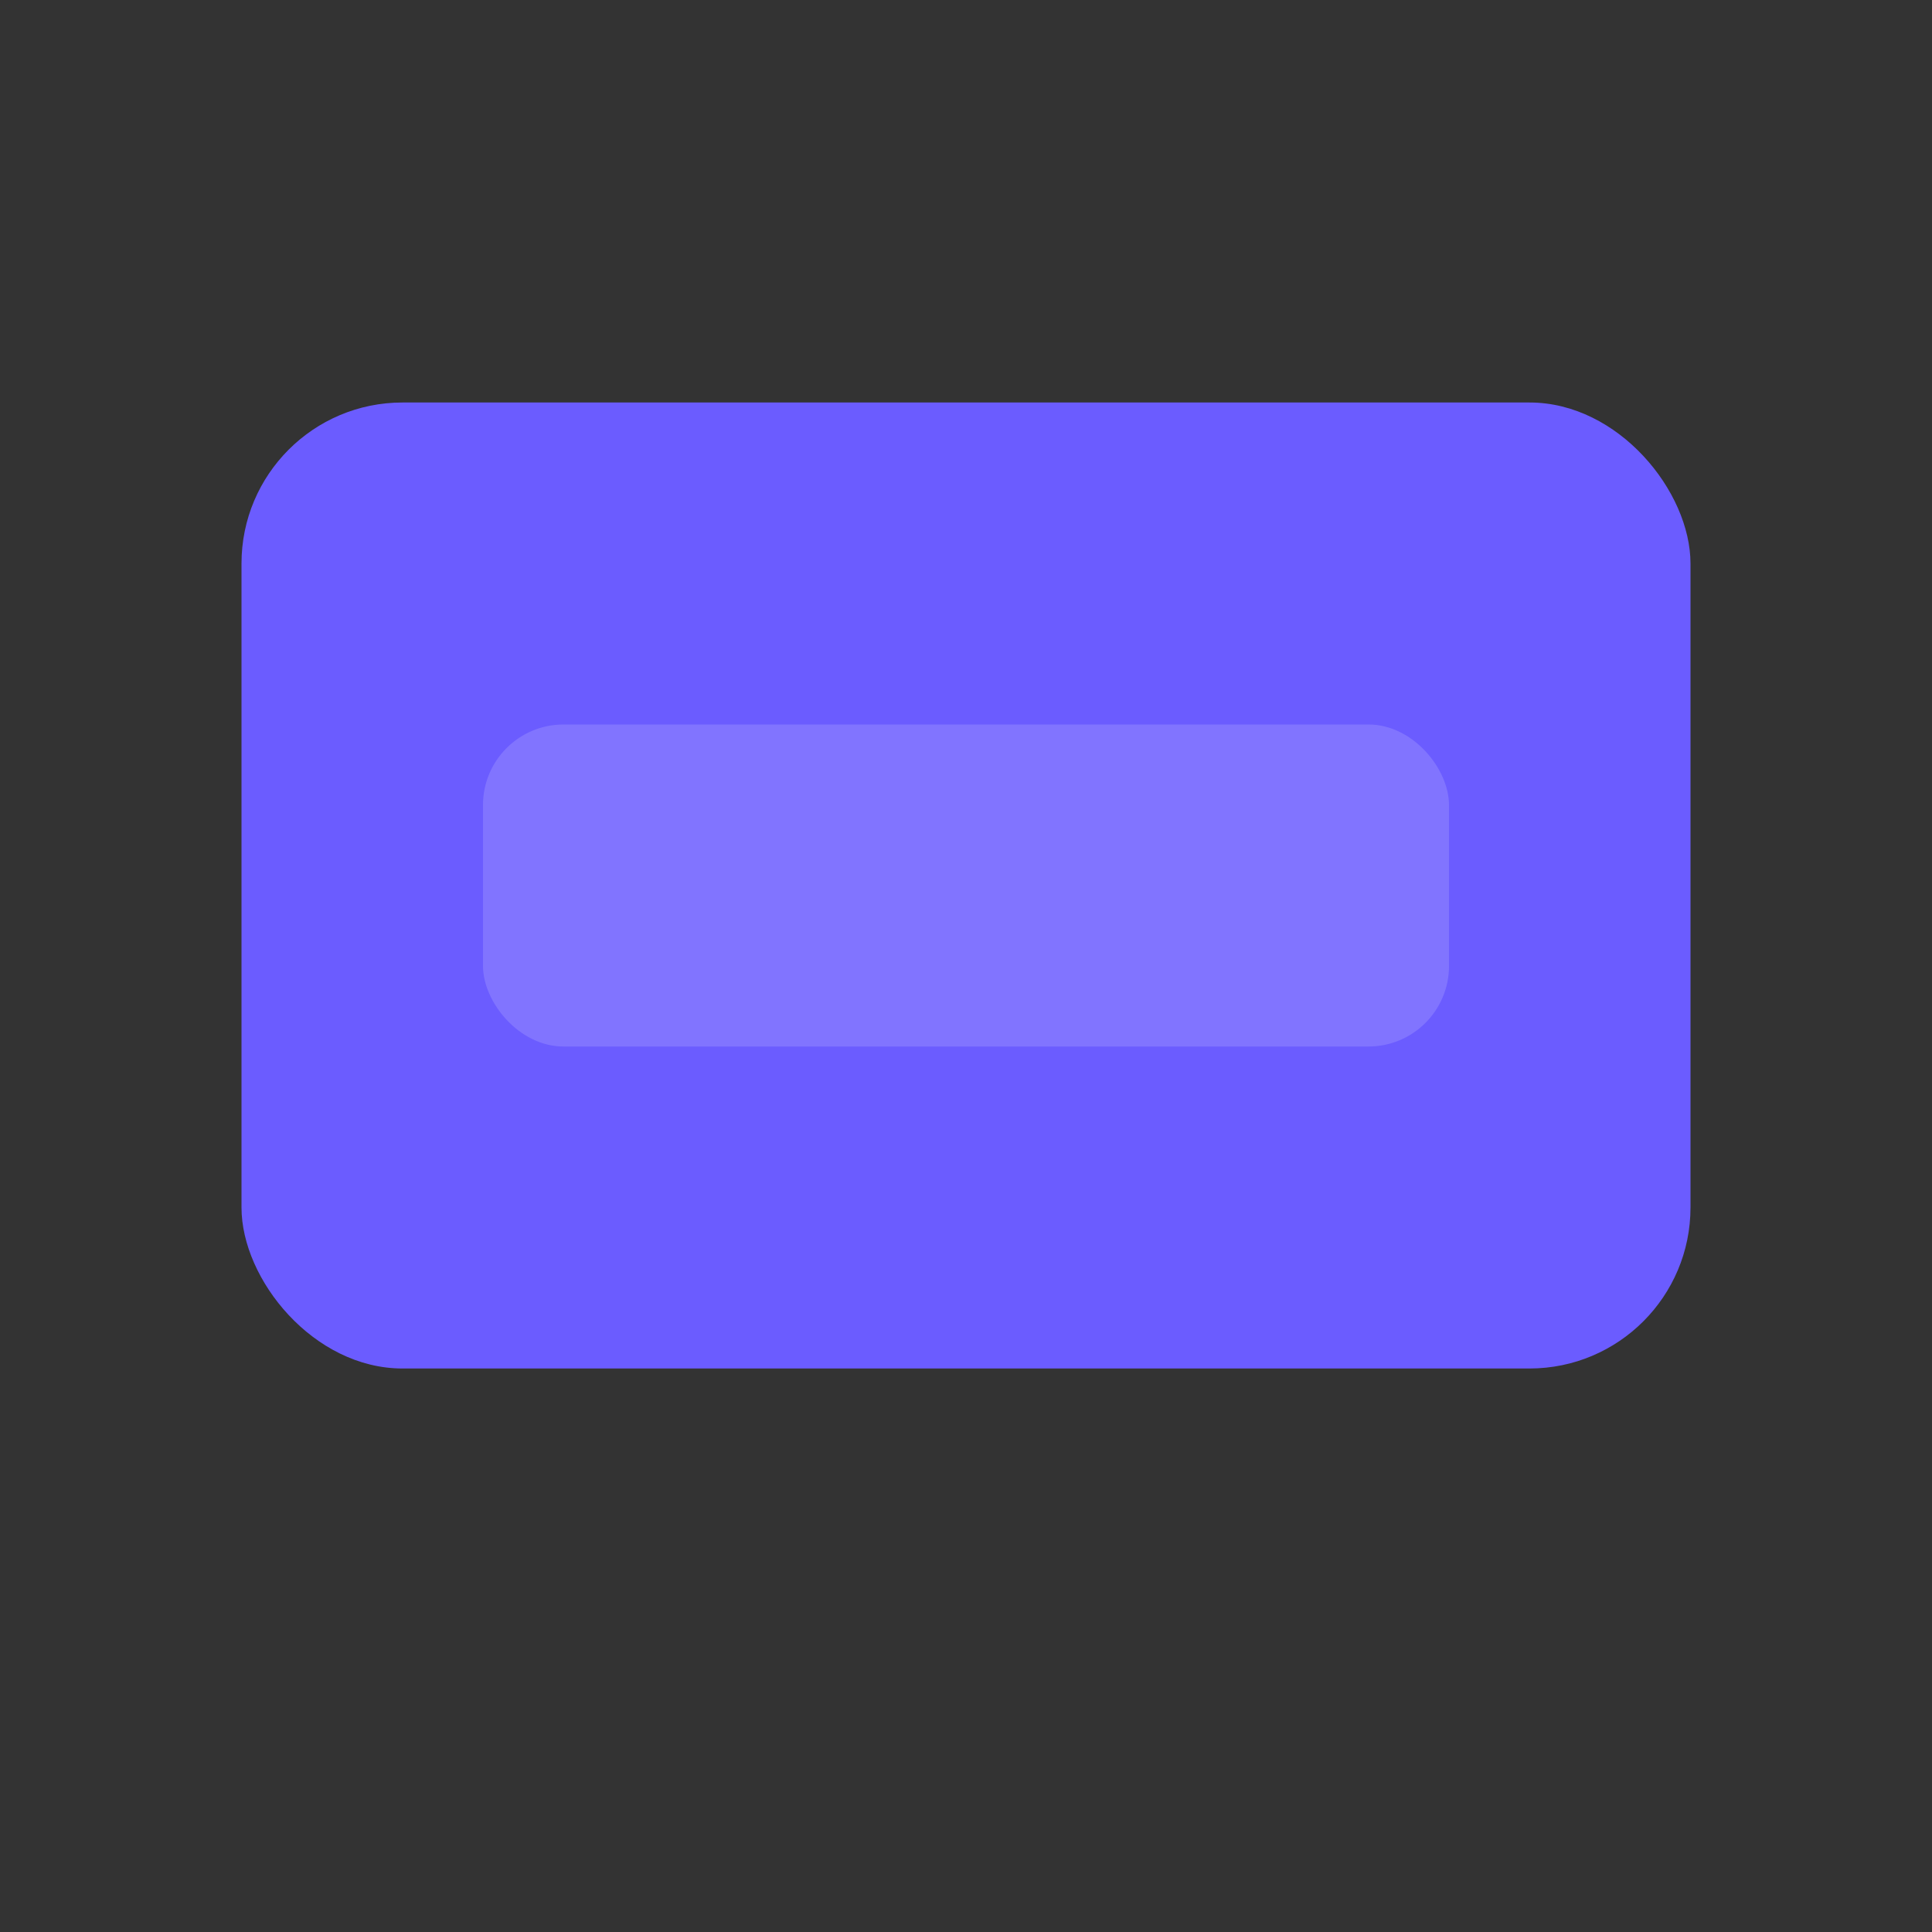
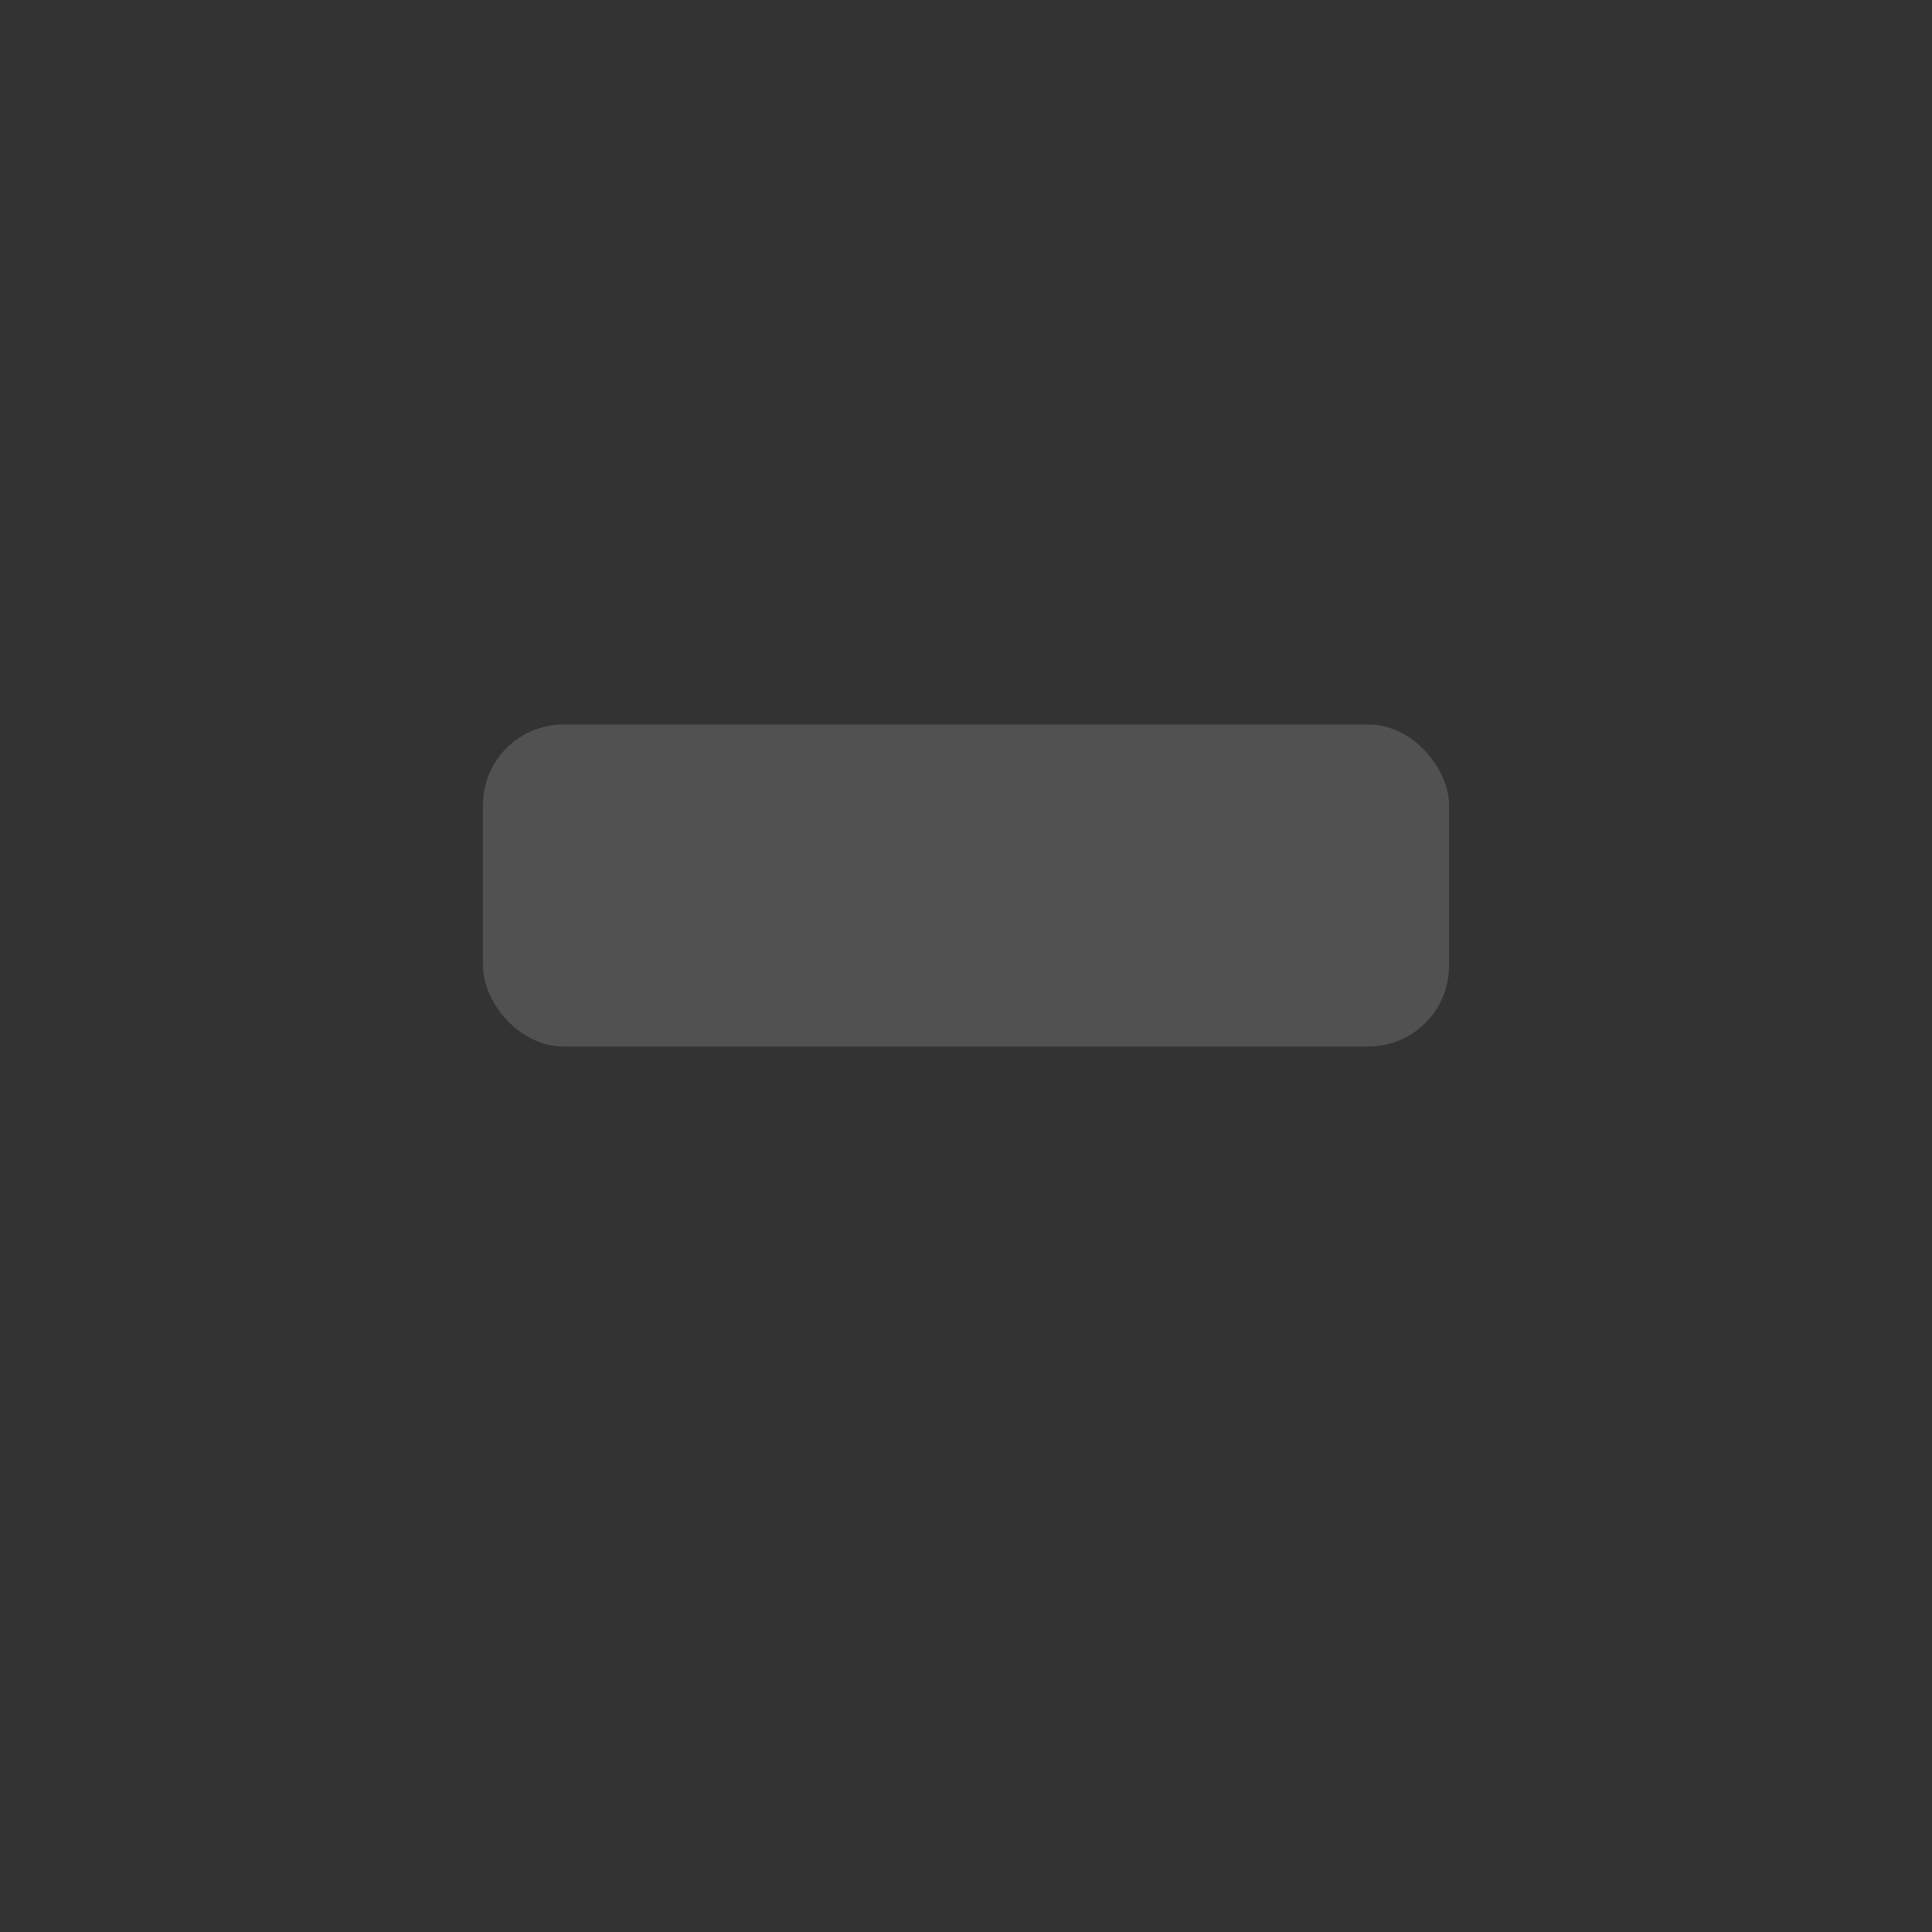
<svg xmlns="http://www.w3.org/2000/svg" viewBox="0 0 24 24" width="64" height="64">
  <rect x="0" y="0" width="24" height="24" fill="#333333" stroke="none" />
-   <rect x="3" y="5" width="18" height="12" rx="2" fill="#6b5cff" />
  <rect x="6" y="9" width="12" height="4" rx="1" fill="#fff" opacity="0.15" />
</svg>